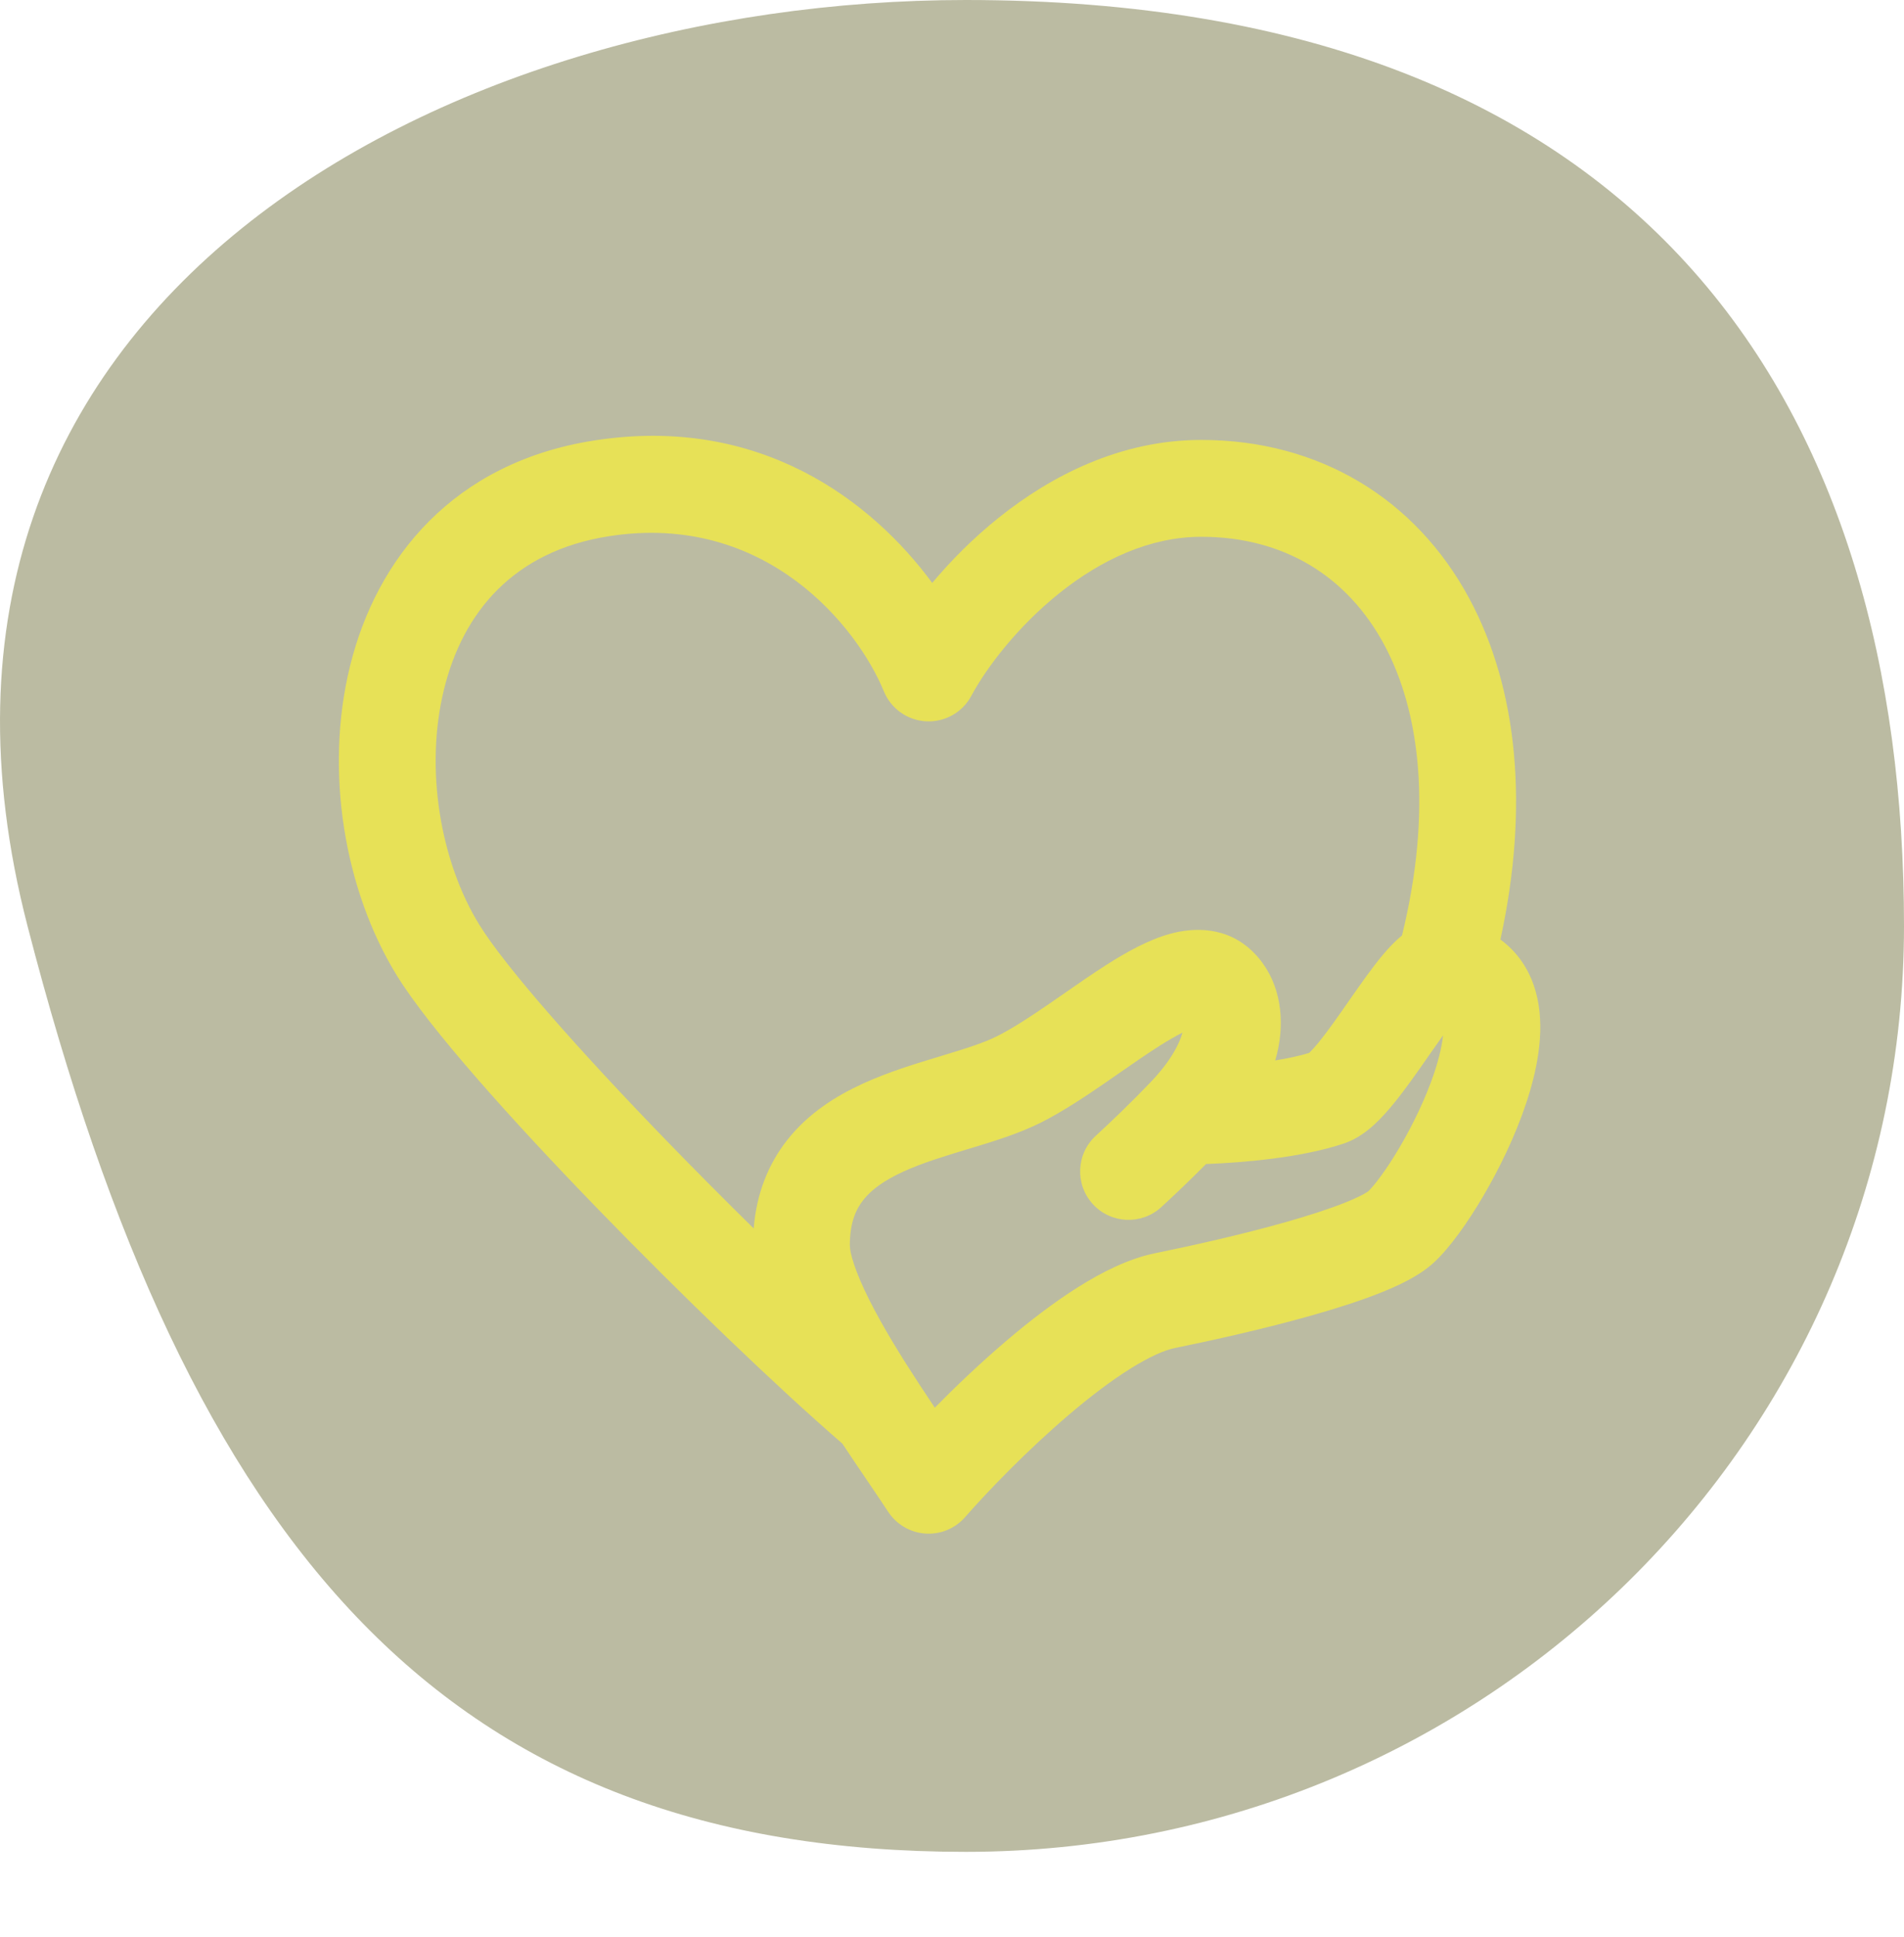
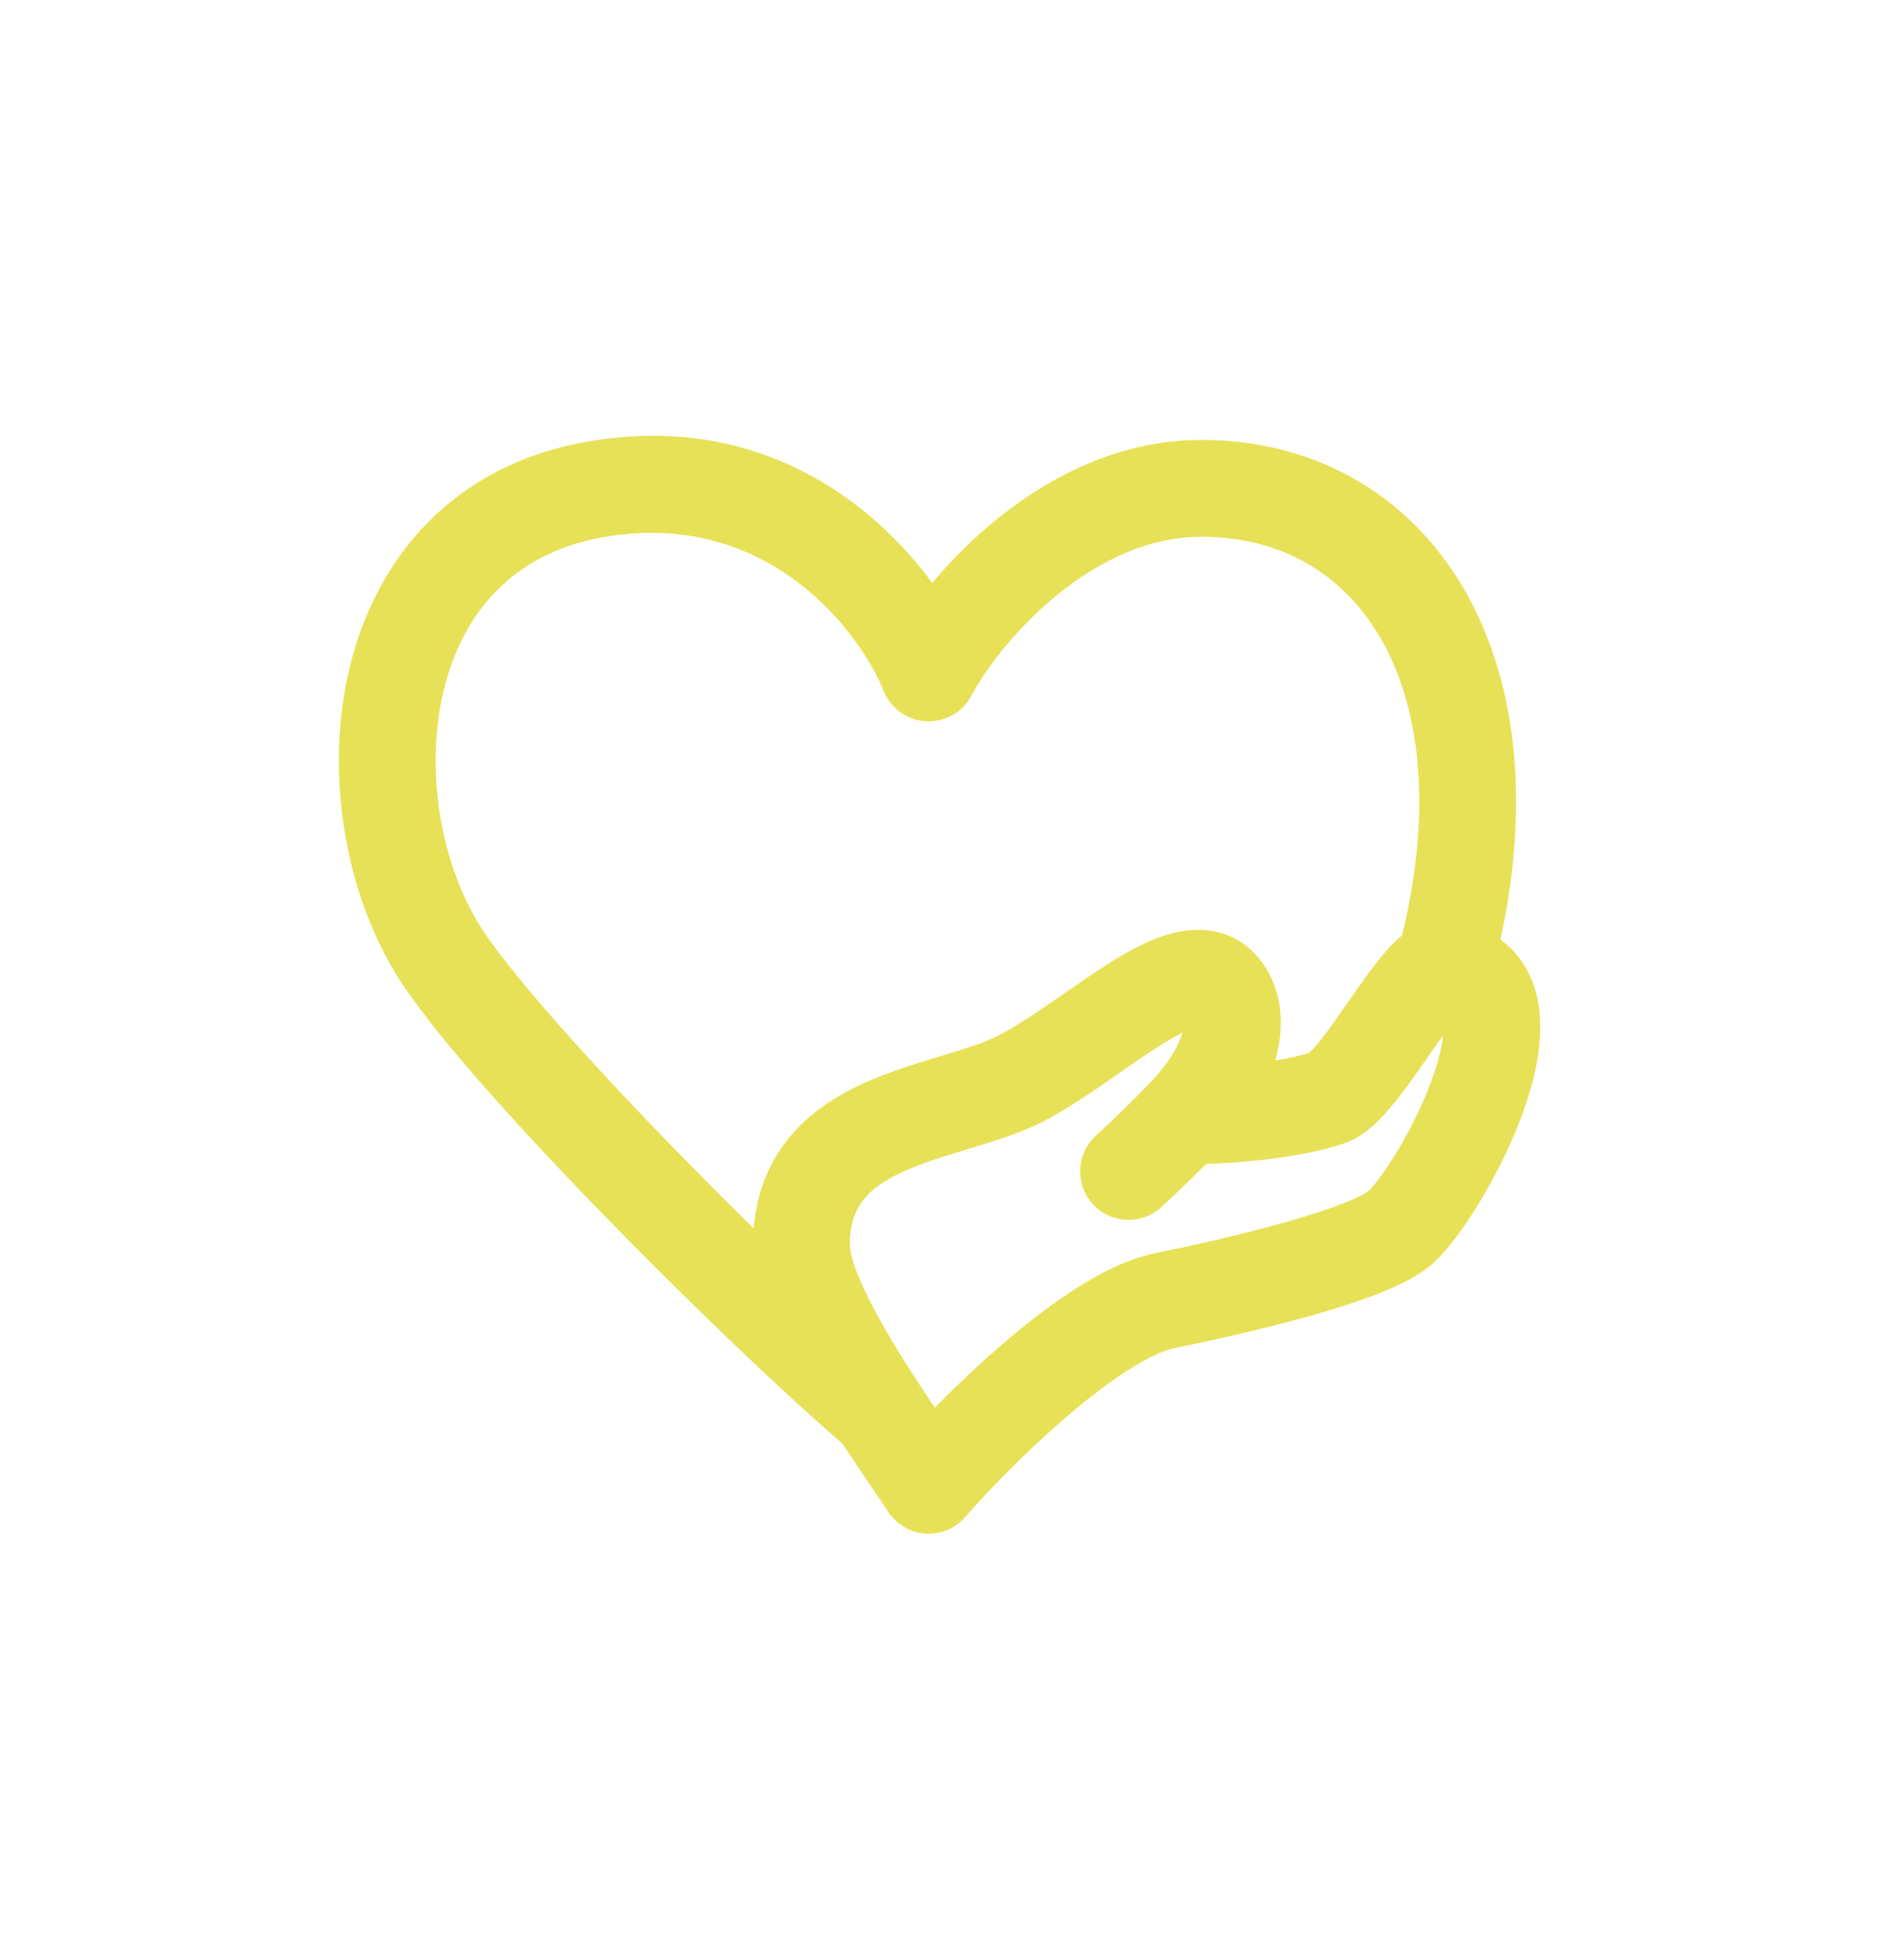
<svg xmlns="http://www.w3.org/2000/svg" width="59" height="60" viewBox="0 0 59 60" fill="none">
-   <path d="M59 28.677C59 44.515 45.983 57.354 29.926 57.354C13.869 57.354 5.858 48.048 0.852 28.677C-4.155 9.306 13.869 0 29.926 0C51.298 -1.31526e-08 59 12.839 59 28.677Z" fill="#BBBBA2" />
  <path fill-rule="evenodd" clip-rule="evenodd" d="M28.887 18.054C27.046 15.555 23.582 12.834 18.408 13.643C14.053 14.323 11.67 17.283 10.847 20.627C10.046 23.876 10.674 27.576 12.293 30.206C13.304 31.847 15.845 34.679 18.515 37.432C21.155 40.154 24.067 42.948 26.105 44.713C26.365 45.107 26.618 45.481 26.848 45.819C26.883 45.872 26.918 45.924 26.953 45.974C27.174 46.301 27.366 46.584 27.523 46.823C27.78 47.215 28.206 47.464 28.674 47.496C29.141 47.529 29.597 47.341 29.905 46.988C30.618 46.175 31.833 44.913 33.128 43.812C33.775 43.261 34.419 42.77 35.013 42.398C35.626 42.013 36.093 41.814 36.397 41.752C37.541 41.52 39.179 41.157 40.663 40.736C41.403 40.526 42.131 40.295 42.751 40.049C43.313 39.827 43.983 39.52 44.441 39.094C44.93 38.639 45.481 37.862 45.958 37.051C46.454 36.207 46.953 35.187 47.292 34.167C47.616 33.195 47.87 32.009 47.643 30.935C47.522 30.363 47.253 29.771 46.74 29.3C46.661 29.227 46.579 29.16 46.494 29.098C47.396 24.969 47.02 21.311 45.534 18.545C43.865 15.44 40.871 13.625 37.224 13.625C34.733 13.625 32.582 14.727 30.957 16.026C30.165 16.658 29.469 17.36 28.887 18.054ZM43.444 28.974C44.391 25.114 44.005 22.037 42.892 19.966C41.748 17.839 39.773 16.625 37.224 16.625C35.636 16.625 34.127 17.333 32.829 18.369C31.53 19.407 30.568 20.678 30.098 21.552C29.824 22.064 29.279 22.37 28.699 22.34C28.12 22.31 27.61 21.949 27.389 21.412C26.581 19.441 23.747 15.845 18.871 16.607C15.905 17.07 14.344 18.971 13.76 21.344C13.151 23.814 13.651 26.689 14.848 28.633C15.656 29.945 17.954 32.545 20.668 35.343C21.551 36.253 22.461 37.168 23.355 38.046C23.442 36.968 23.804 36.057 24.395 35.307C25.056 34.468 25.924 33.933 26.745 33.558C27.533 33.198 28.379 32.943 29.083 32.73C29.106 32.723 29.13 32.716 29.152 32.709C29.926 32.475 30.492 32.298 30.914 32.084C31.381 31.847 31.909 31.503 32.503 31.095C32.652 30.993 32.807 30.885 32.965 30.776C33.405 30.47 33.872 30.145 34.309 29.868C34.891 29.499 35.578 29.107 36.266 28.919C36.976 28.725 38.031 28.672 38.856 29.51C39.619 30.285 39.817 31.39 39.615 32.436C39.589 32.571 39.556 32.707 39.516 32.843C39.897 32.781 40.259 32.705 40.566 32.611C40.637 32.544 40.739 32.434 40.875 32.268C41.156 31.922 41.467 31.476 41.815 30.976L41.825 30.962C42.148 30.499 42.516 29.971 42.857 29.566C43.017 29.376 43.217 29.157 43.444 28.974ZM37.372 36.051C36.873 36.554 36.391 37.014 35.983 37.388C35.371 37.947 34.422 37.904 33.863 37.292C33.304 36.681 33.347 35.732 33.959 35.173C34.441 34.732 35.044 34.152 35.646 33.525C36.278 32.867 36.545 32.331 36.642 31.982C36.446 32.08 36.206 32.217 35.916 32.401C35.536 32.642 35.149 32.911 34.728 33.203C34.559 33.321 34.384 33.443 34.202 33.568C33.599 33.982 32.931 34.425 32.272 34.759C31.581 35.109 30.759 35.358 30.063 35.568L30.02 35.581C29.259 35.811 28.587 36.015 27.992 36.286C27.405 36.555 27.006 36.841 26.752 37.164C26.52 37.457 26.334 37.873 26.334 38.567C26.334 38.809 26.491 39.373 26.942 40.269C27.36 41.1 27.926 42.017 28.499 42.892C28.657 43.134 28.814 43.37 28.967 43.598C29.623 42.932 30.387 42.205 31.184 41.527C31.898 40.919 32.662 40.331 33.418 39.857C34.154 39.395 34.978 38.979 35.8 38.812C36.908 38.587 38.464 38.241 39.844 37.85C40.536 37.653 41.158 37.453 41.647 37.26C41.89 37.163 42.082 37.076 42.224 37.001C42.354 36.931 42.403 36.893 42.403 36.893C42.403 36.893 42.401 36.894 42.398 36.897C42.563 36.744 42.938 36.269 43.373 35.53C43.788 34.823 44.188 33.995 44.446 33.219C44.603 32.748 44.685 32.363 44.716 32.068C44.582 32.254 44.435 32.463 44.276 32.691L44.24 32.744C43.921 33.202 43.555 33.727 43.202 34.16C43.018 34.387 42.81 34.623 42.589 34.826C42.389 35.01 42.067 35.272 41.648 35.414C40.34 35.856 38.509 36.01 37.372 36.051Z" fill="#E7E157" />
</svg>